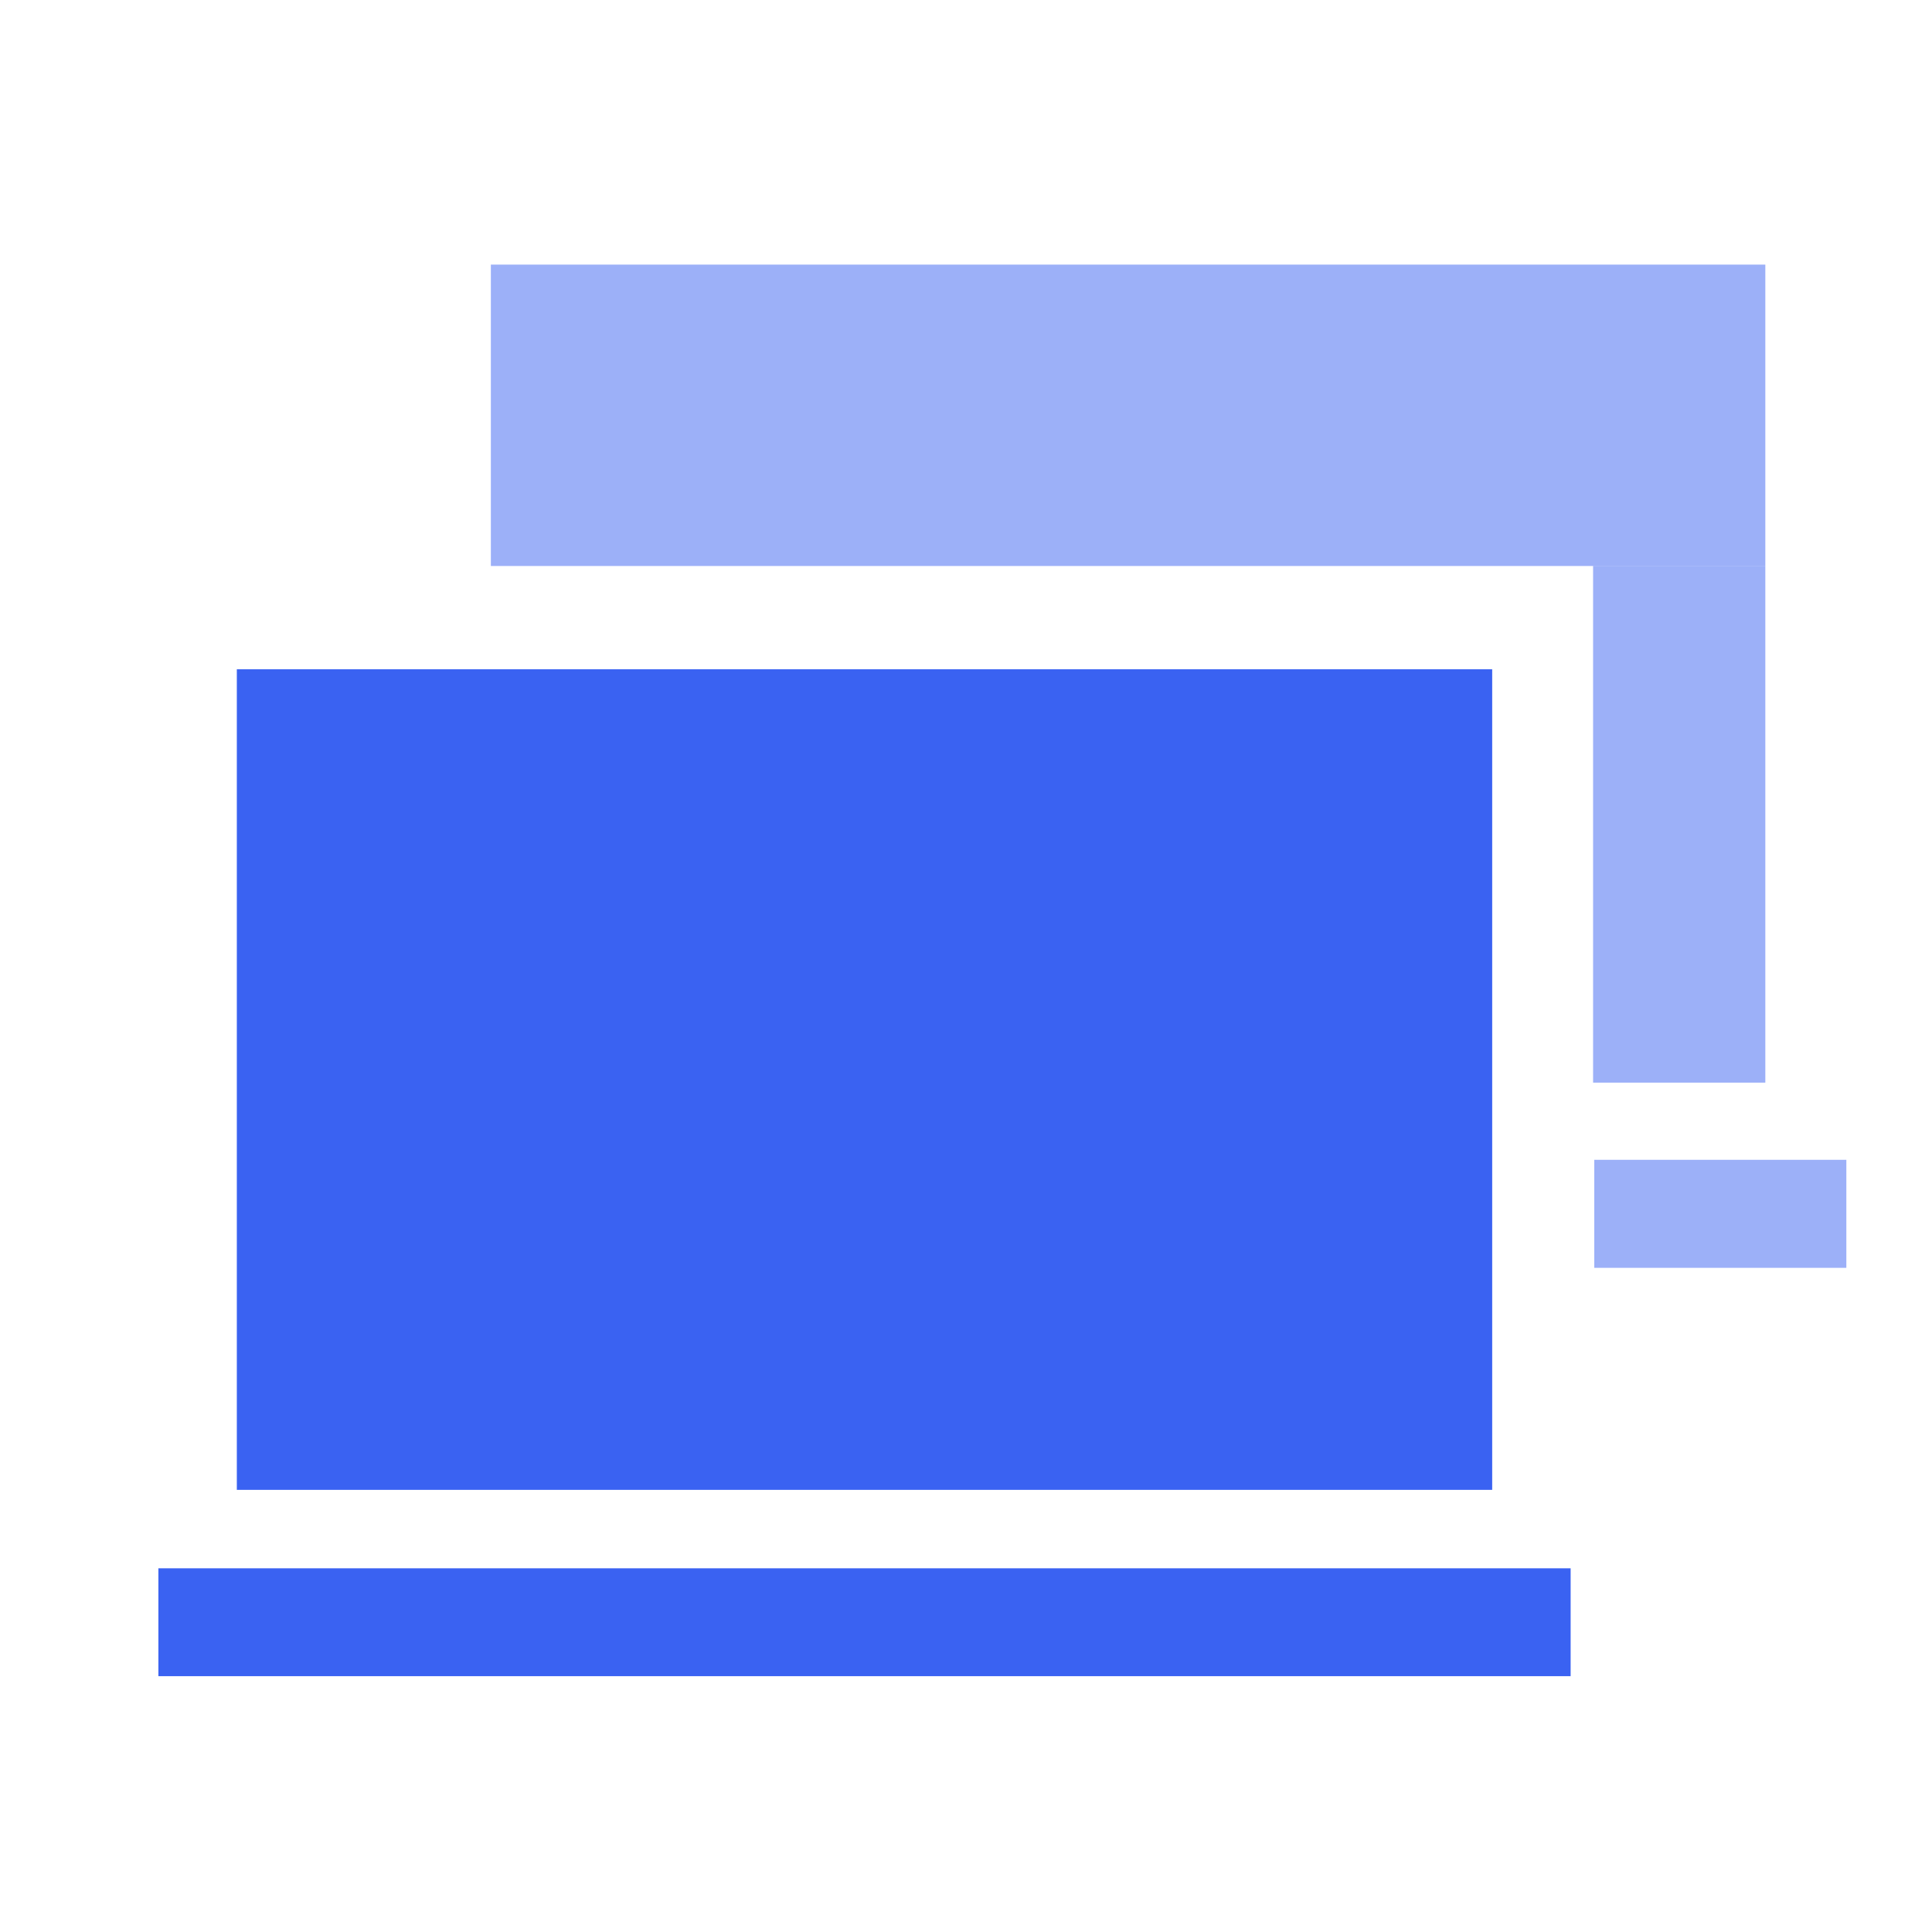
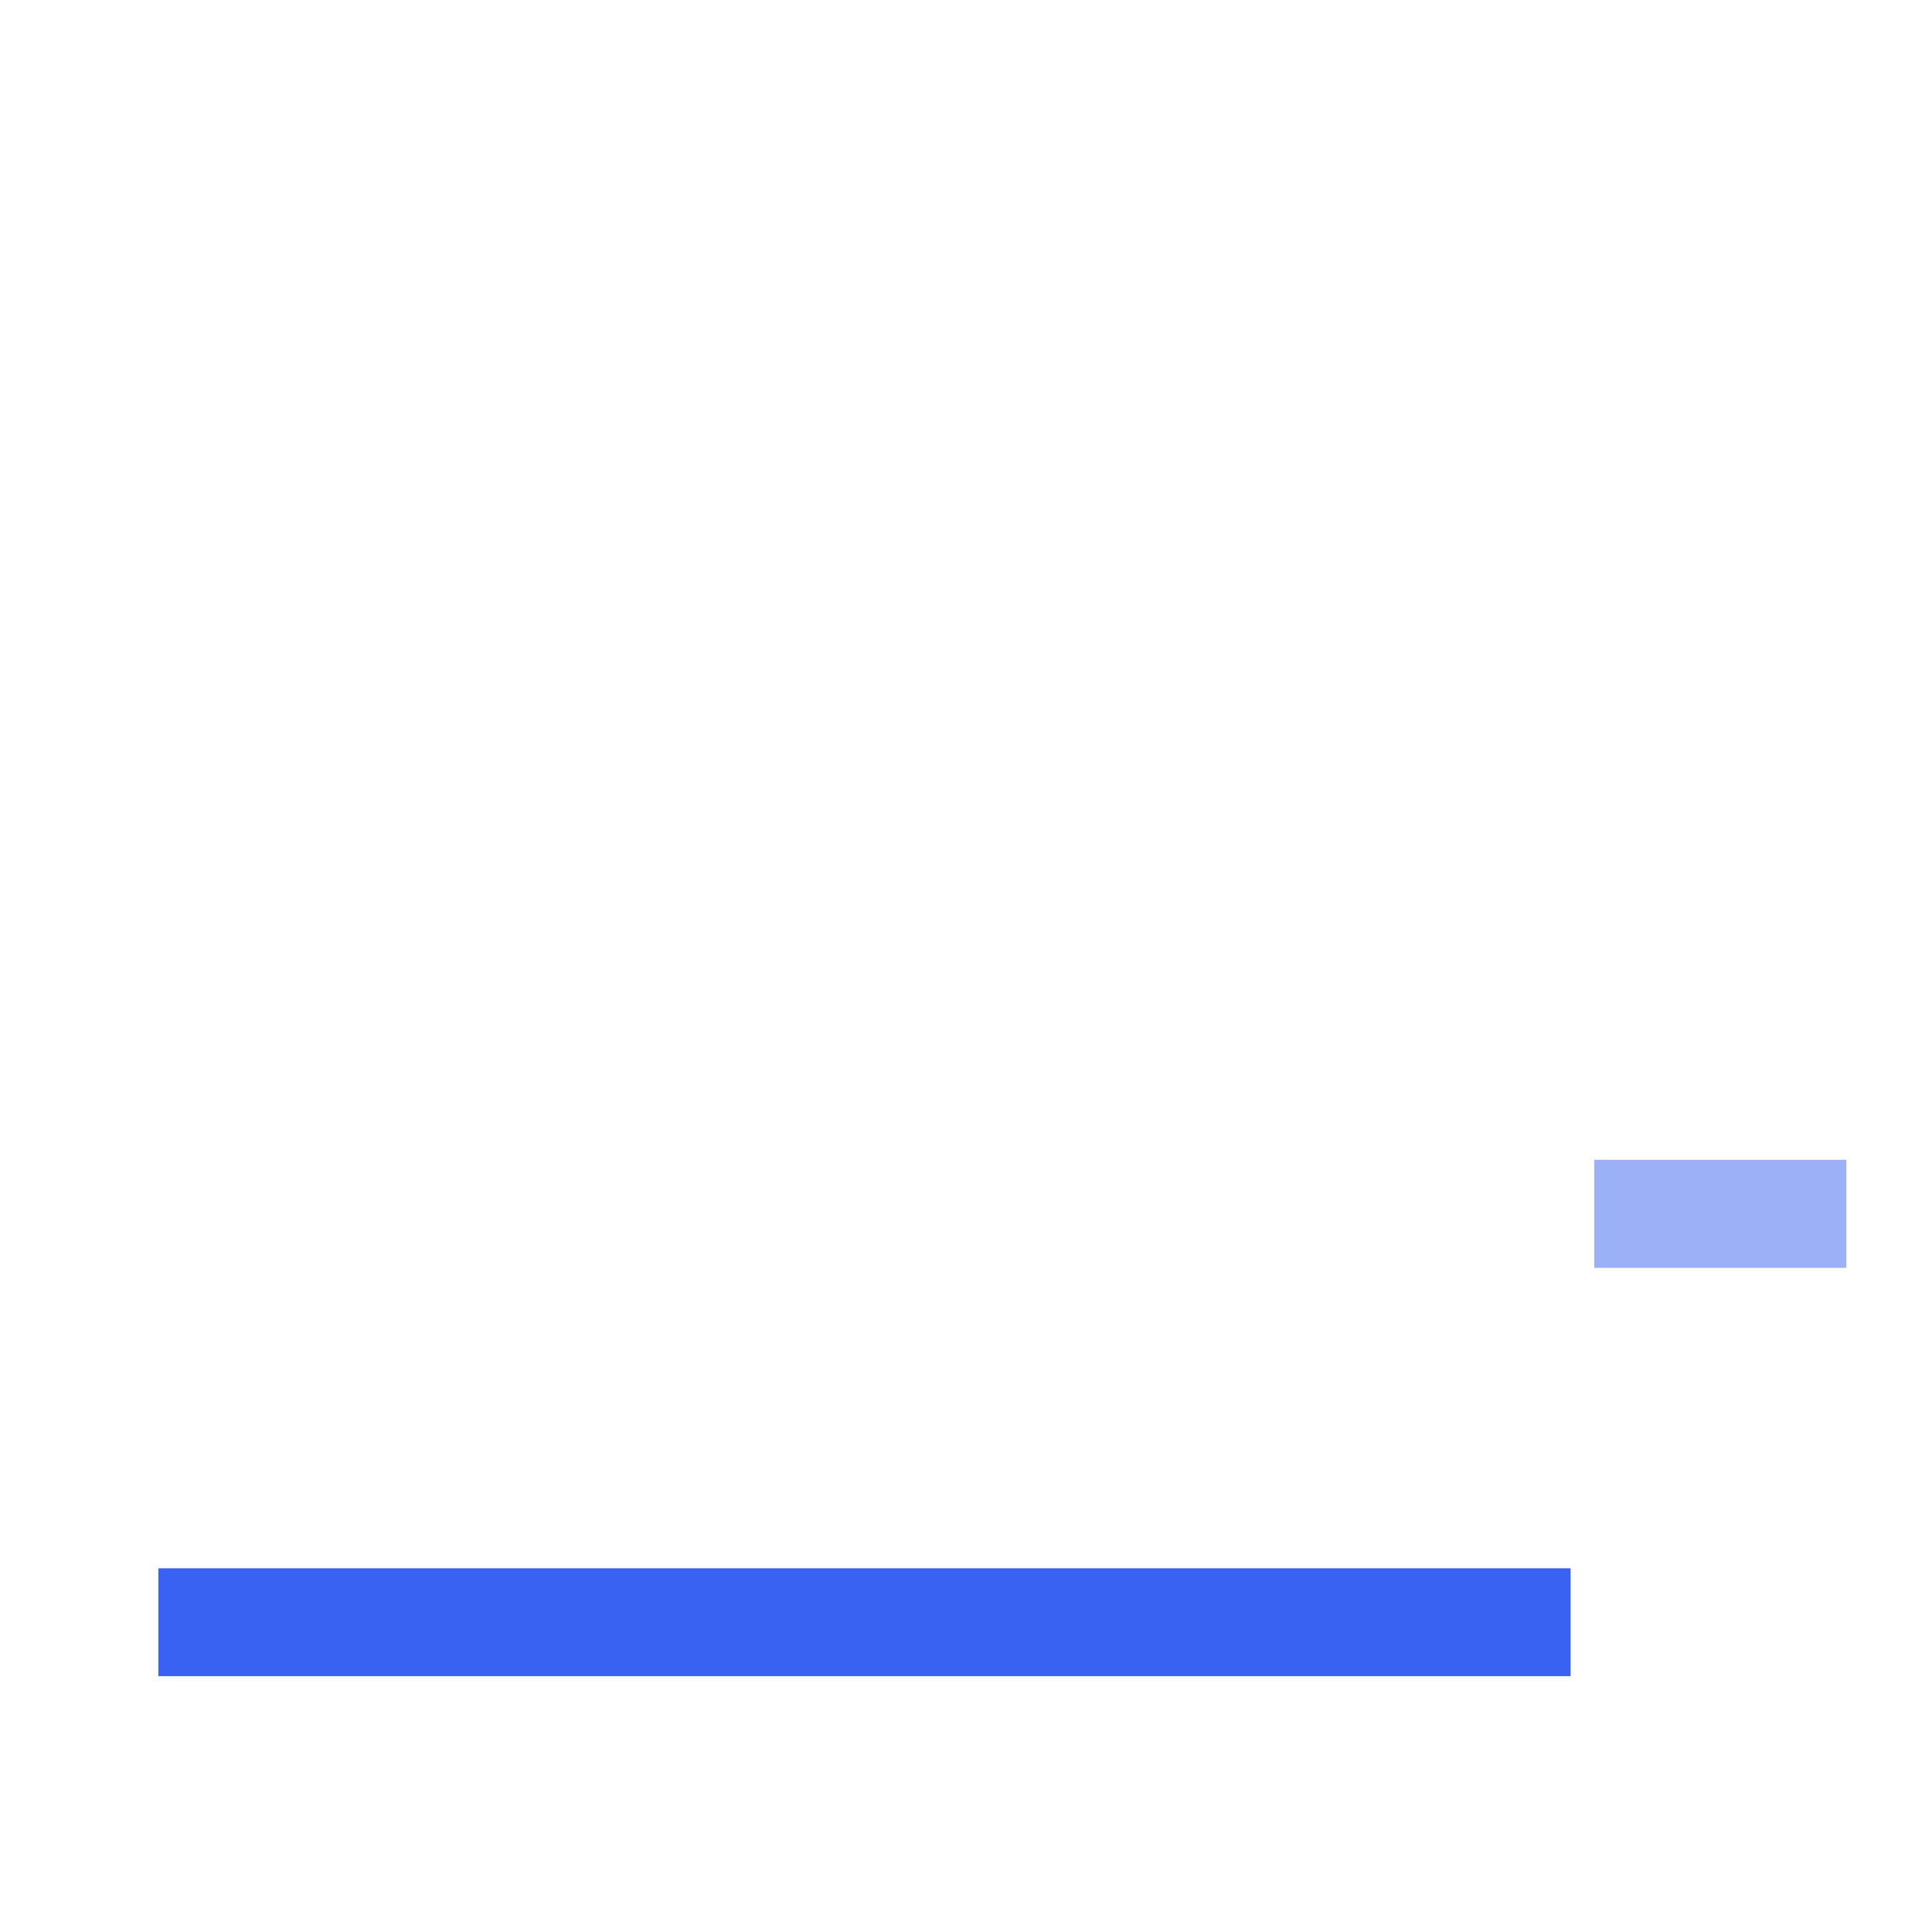
<svg xmlns="http://www.w3.org/2000/svg" width="48" height="48" viewBox="0 0 48 48" fill="none">
  <g opacity="0.5">
-     <path d="M12.195 6.574H43.859V14.062H12.195V6.574Z" fill="#3A62F2" />
-   </g>
+     </g>
  <g opacity="0.5">
-     <path d="M39.58 14.062H43.859V26.898H39.58V14.062Z" fill="#3A62F2" />
-   </g>
+     </g>
  <g opacity="0.5">
    <path d="M39.609 28.815H45.872V31.499H39.609V28.815Z" fill="#3A62F2" />
  </g>
  <path d="M3.935 38.964H39.022V41.644H3.935V38.964Z" fill="#3A62F2" />
-   <path d="M5.884 16.628H37.073V37.015H5.884V16.628Z" fill="#3A62F2" />
</svg>